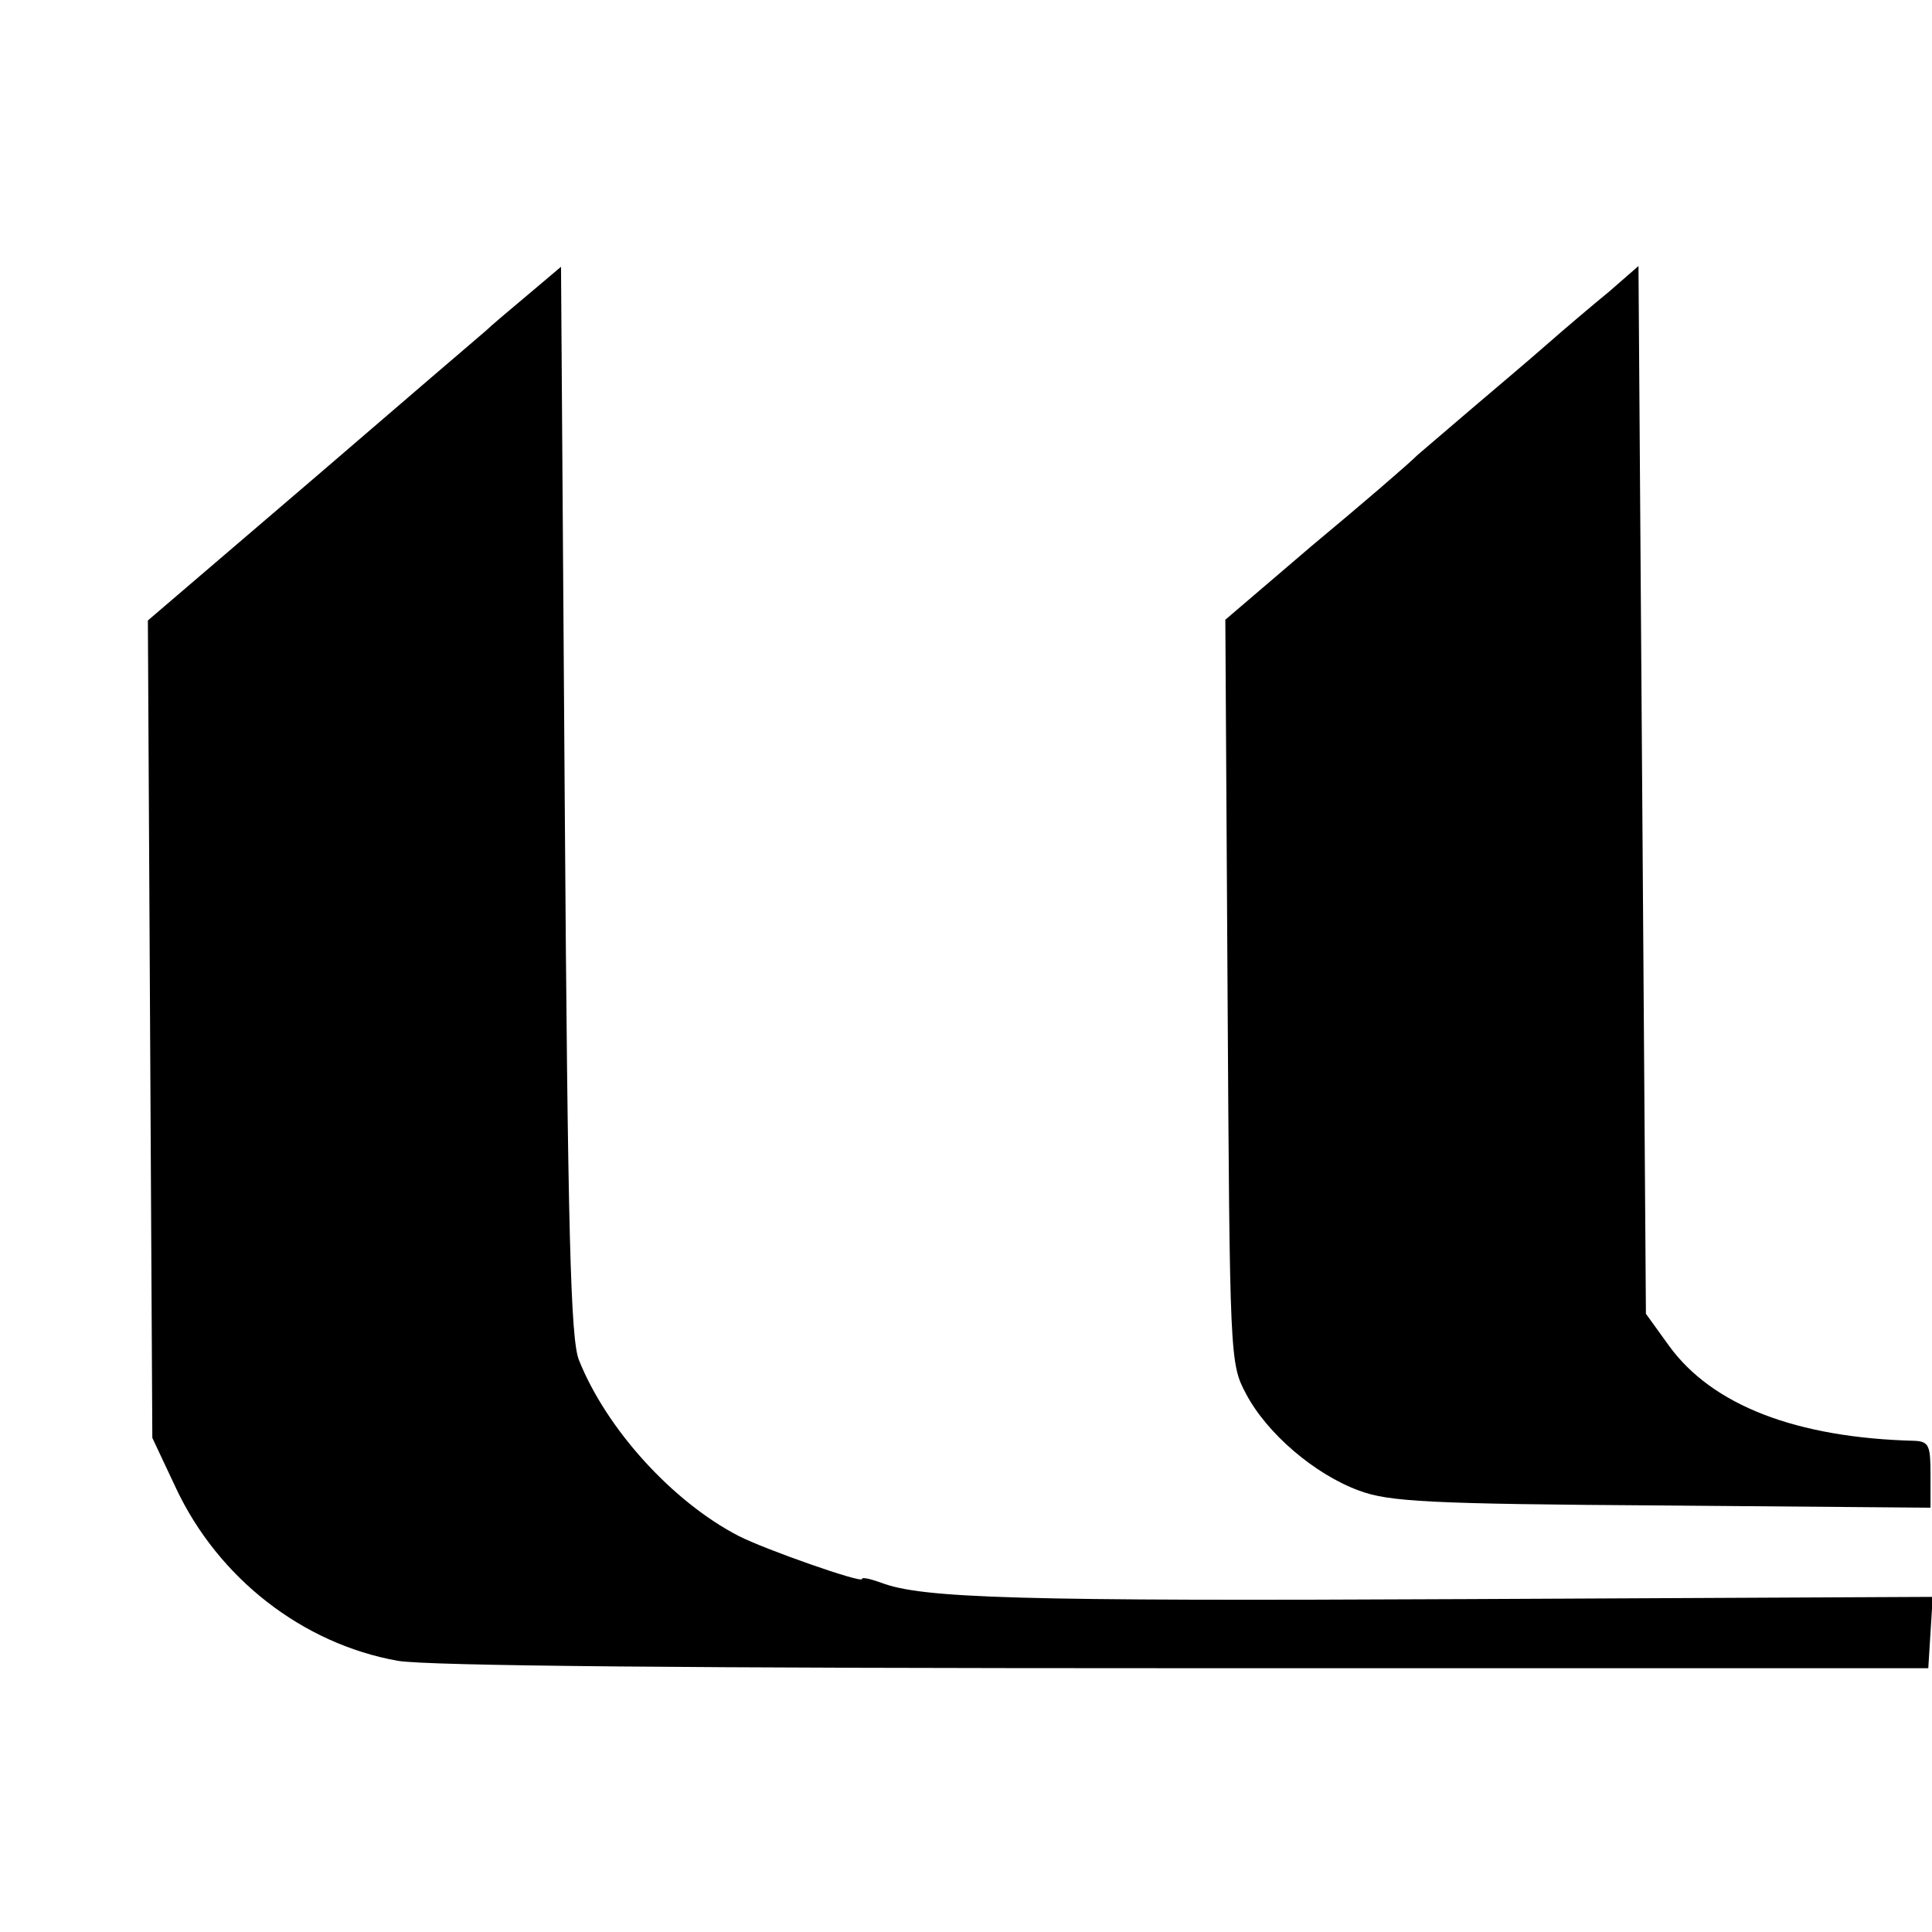
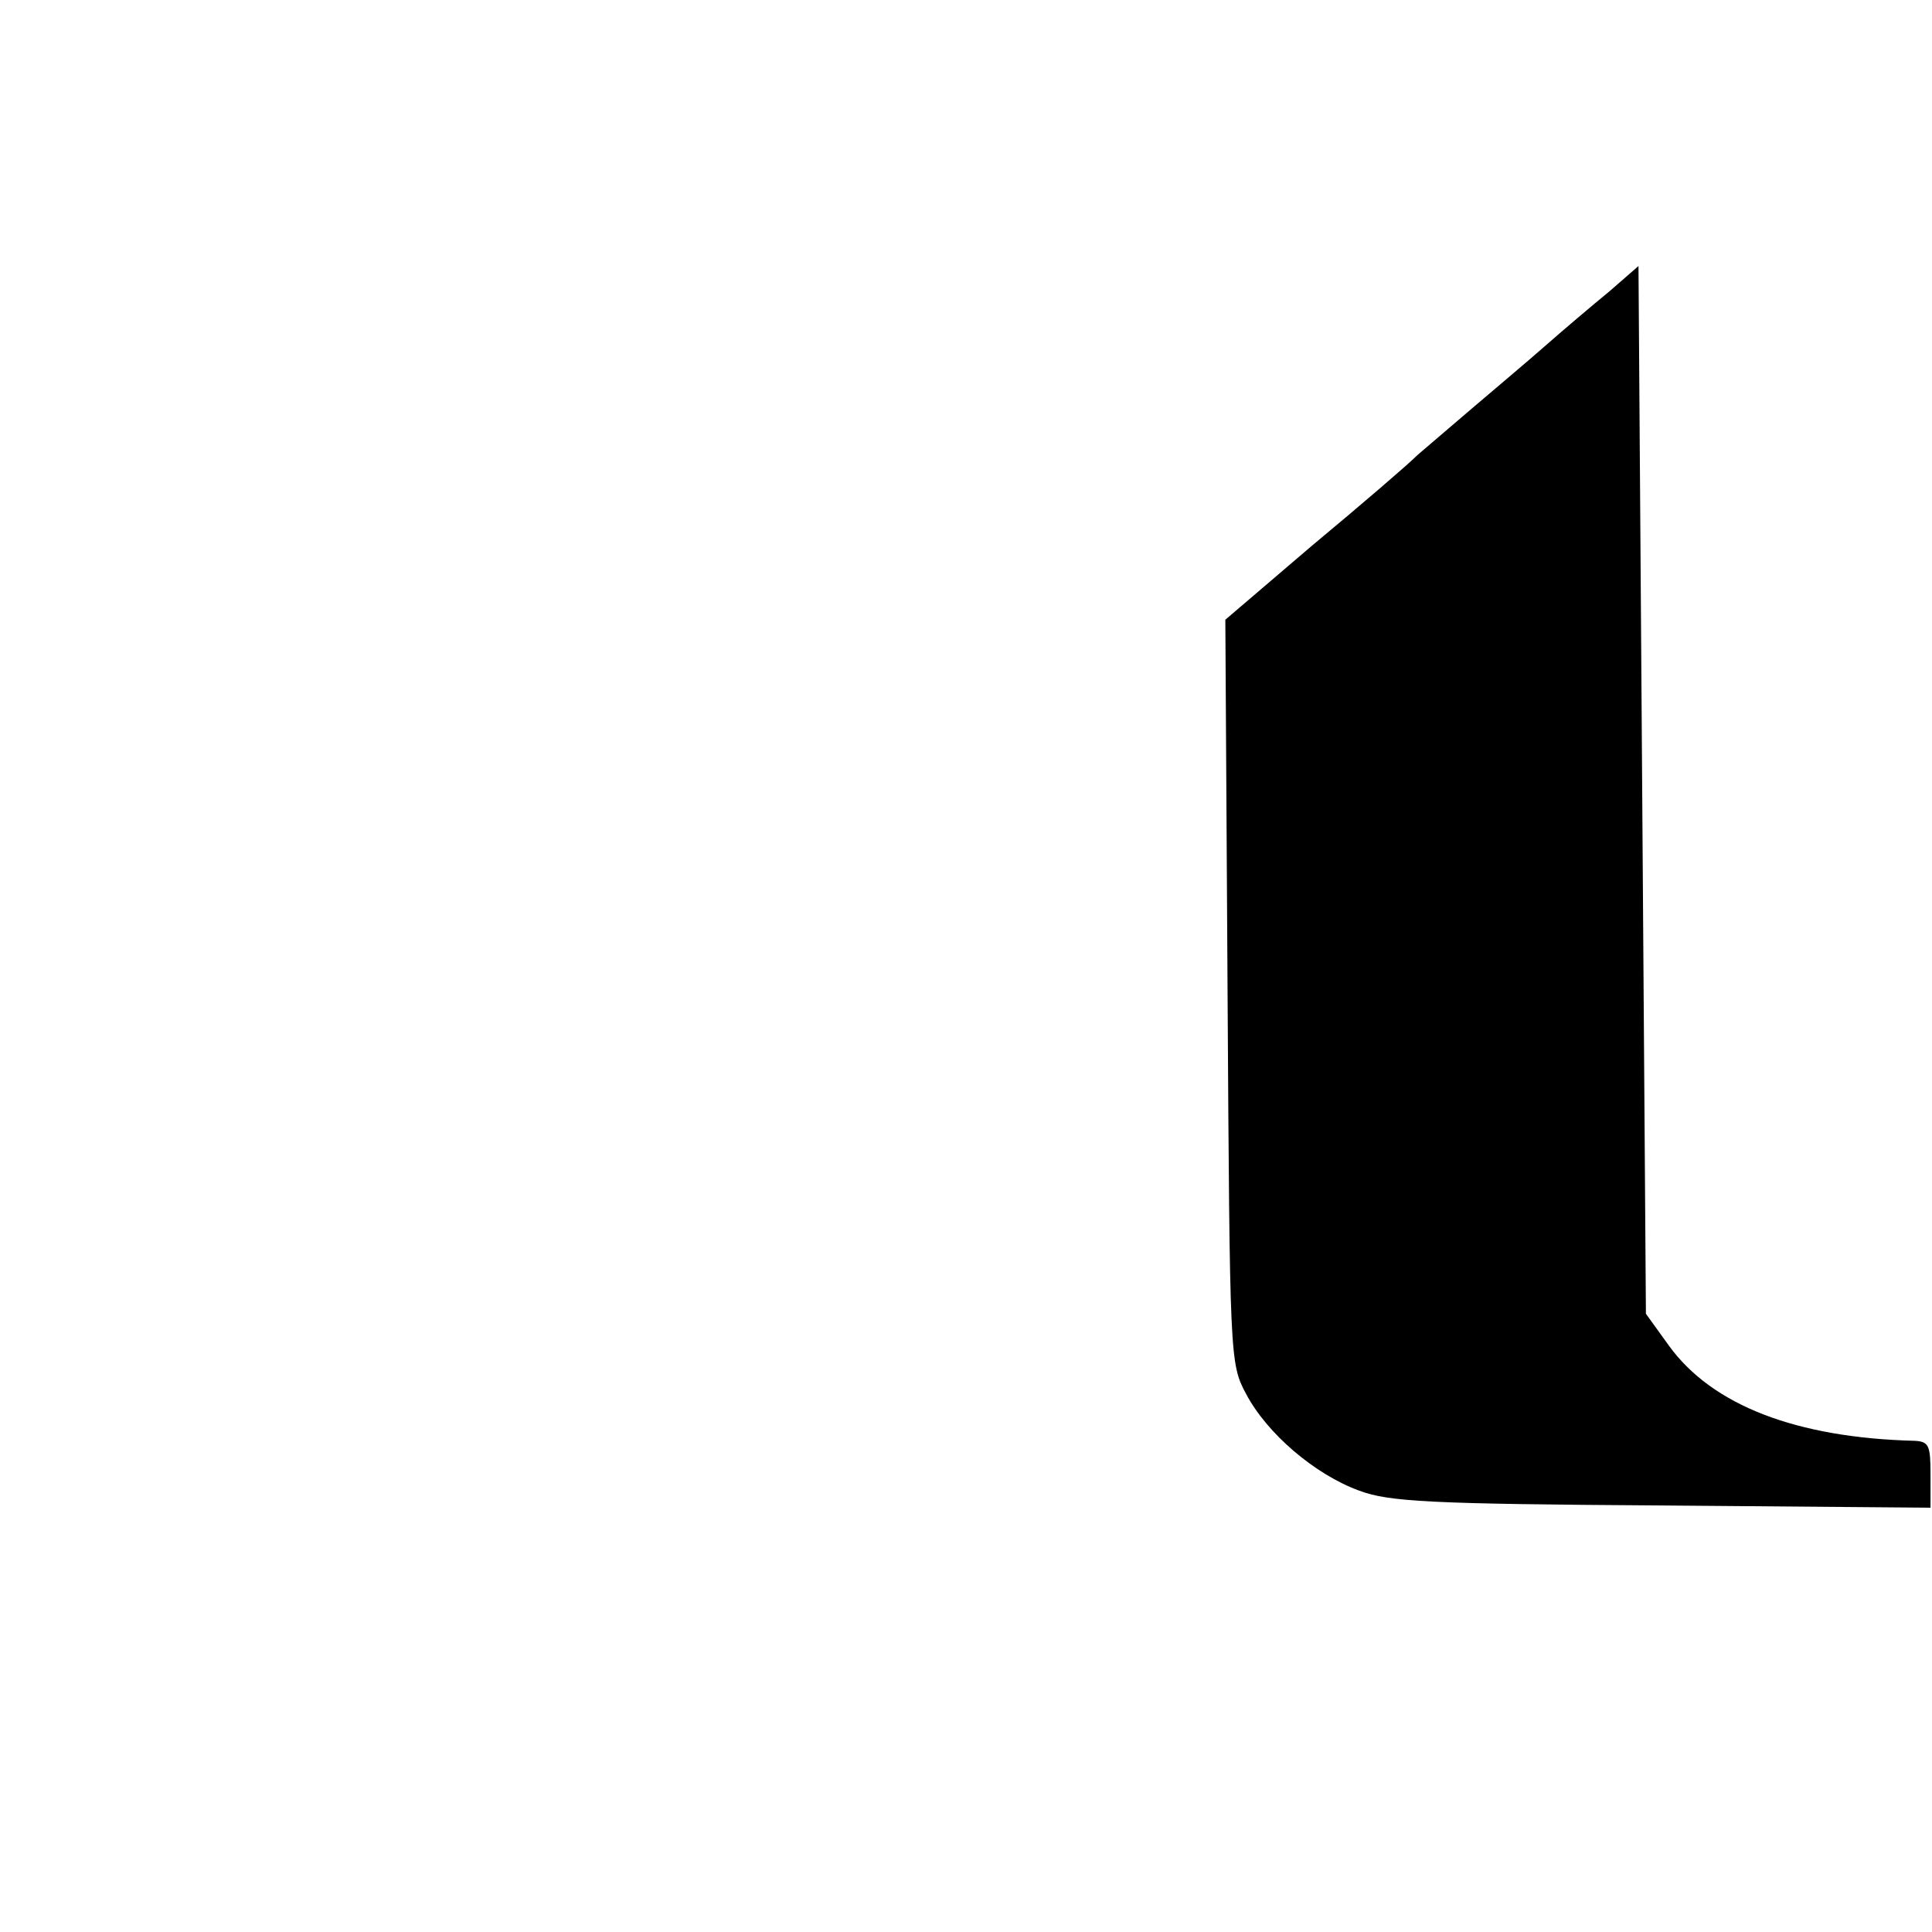
<svg xmlns="http://www.w3.org/2000/svg" version="1.0" width="260pt" height="260pt" viewBox="0 0 260 260" preserveAspectRatio="xMidYMid meet">
  <g transform="translate(0,260) scale(0.1,-0.1)" fill="#000000" stroke="none">
-     <path d="M710 2203 c-25 -21 -50 -42 -56 -48 -6 -5 -111 -95 -233 -200 l-222 -190 3 -550 3 -550 32 -68 c57 -121 170 -209 298 -232 40 -7 396 -10 1060 -10 l1000 0 3 48 3 48 -628 -3 c-604 -3 -732 1 -787 22 -14 5 -26 8 -26 5 0 -6 -131 40 -166 58 -89 46 -178 144 -215 237 -11 28 -15 169 -19 753 l-5 718 -45 -38z" />
    <path d="M2166 2208 c-22 -18 -61 -51 -86 -73 -25 -22 -69 -59 -96 -82 -28 -24 -62 -53 -76 -65 -13 -13 -77 -68 -142 -122 l-117 -100 3 -500 c3 -495 3 -501 25 -542 28 -53 92 -108 152 -130 40 -15 94 -18 408 -20 l361 -3 0 45 c0 38 -2 44 -21 45 -160 4 -273 48 -331 128 l-31 43 -5 705 -5 705 -39 -34z" />
  </g>
</svg>